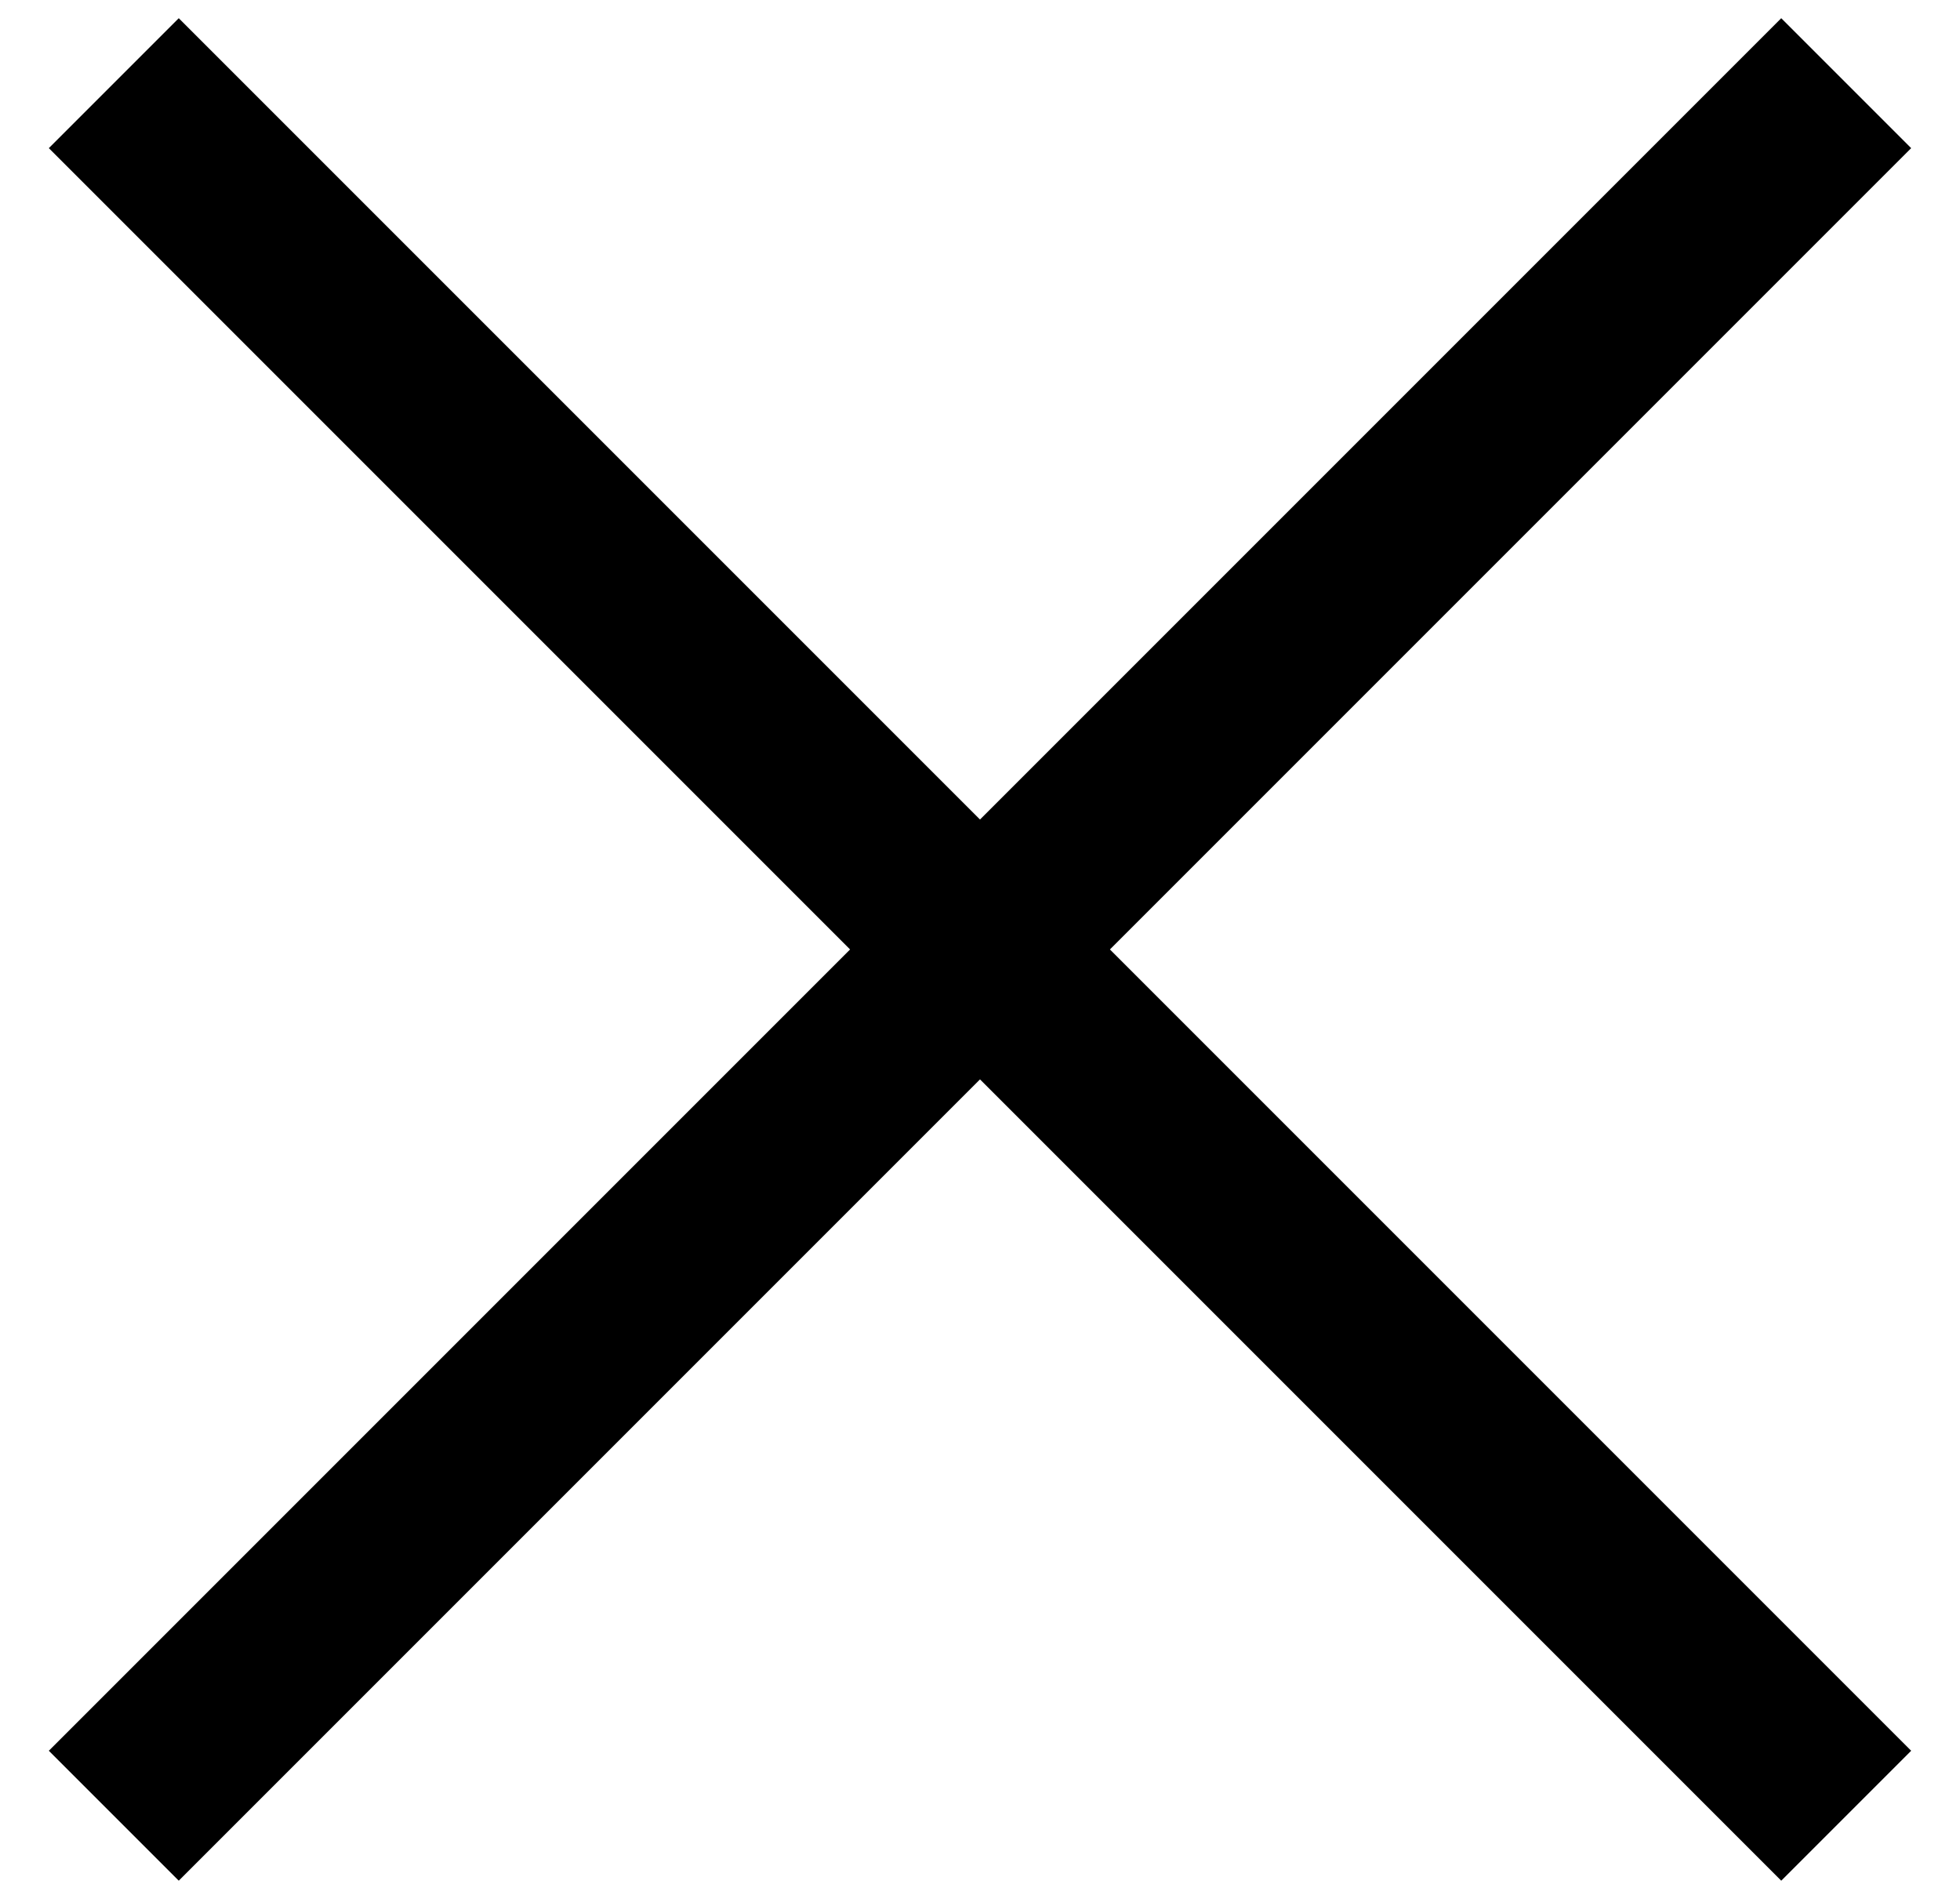
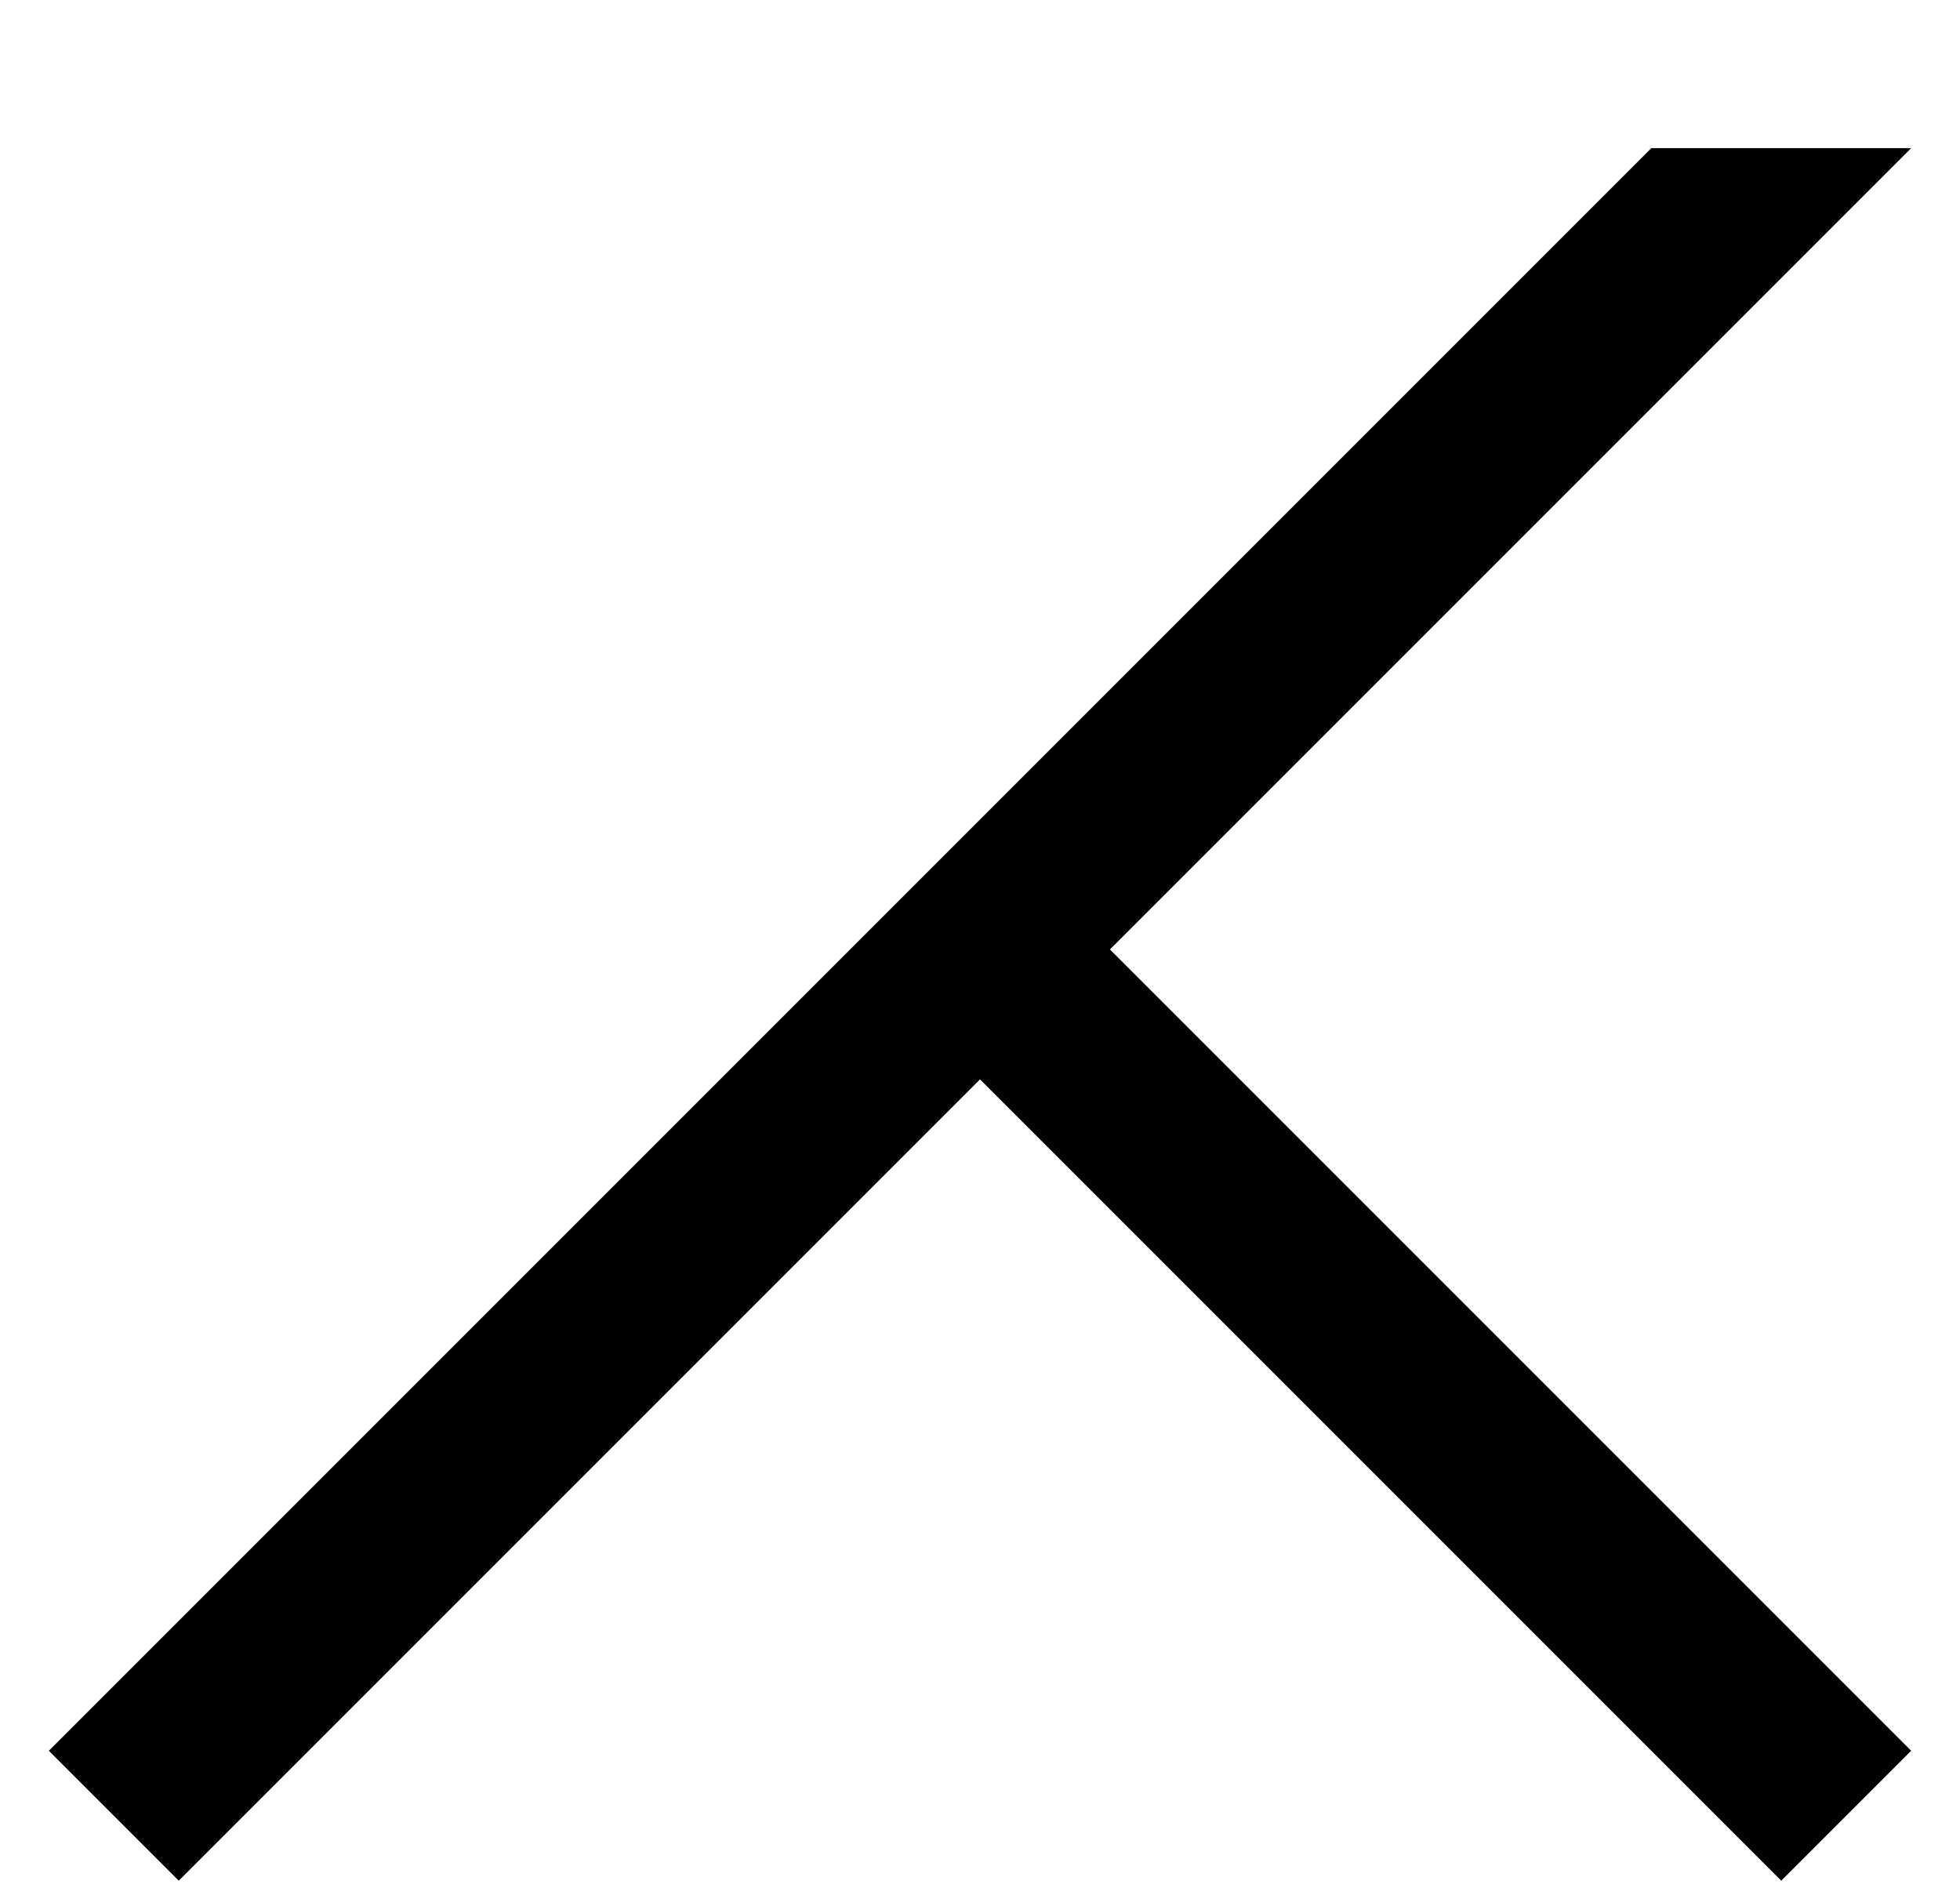
<svg xmlns="http://www.w3.org/2000/svg" id="SVGDoc" width="32" height="31" version="1.1" viewBox="0 0 32 31">
  <defs />
  <desc>Generated with Avocode.</desc>
  <g>
    <g transform="rotate(45 16 15.5)">
      <title>Combined Shape</title>
-       <path d="M17.5,-4.5l0,18.5h18.5v3l-18.5,0l0,18.5h-3l0,-18.5h-18.5v-3l18.5,0v-18.5z" fill="#000000" fill-opacity="1" />
+       <path d="M17.5,-4.5l0,18.5h18.5v3l-18.5,0l0,18.5h-3l0,-18.5h-18.5l18.5,0v-18.5z" fill="#000000" fill-opacity="1" />
    </g>
  </g>
</svg>